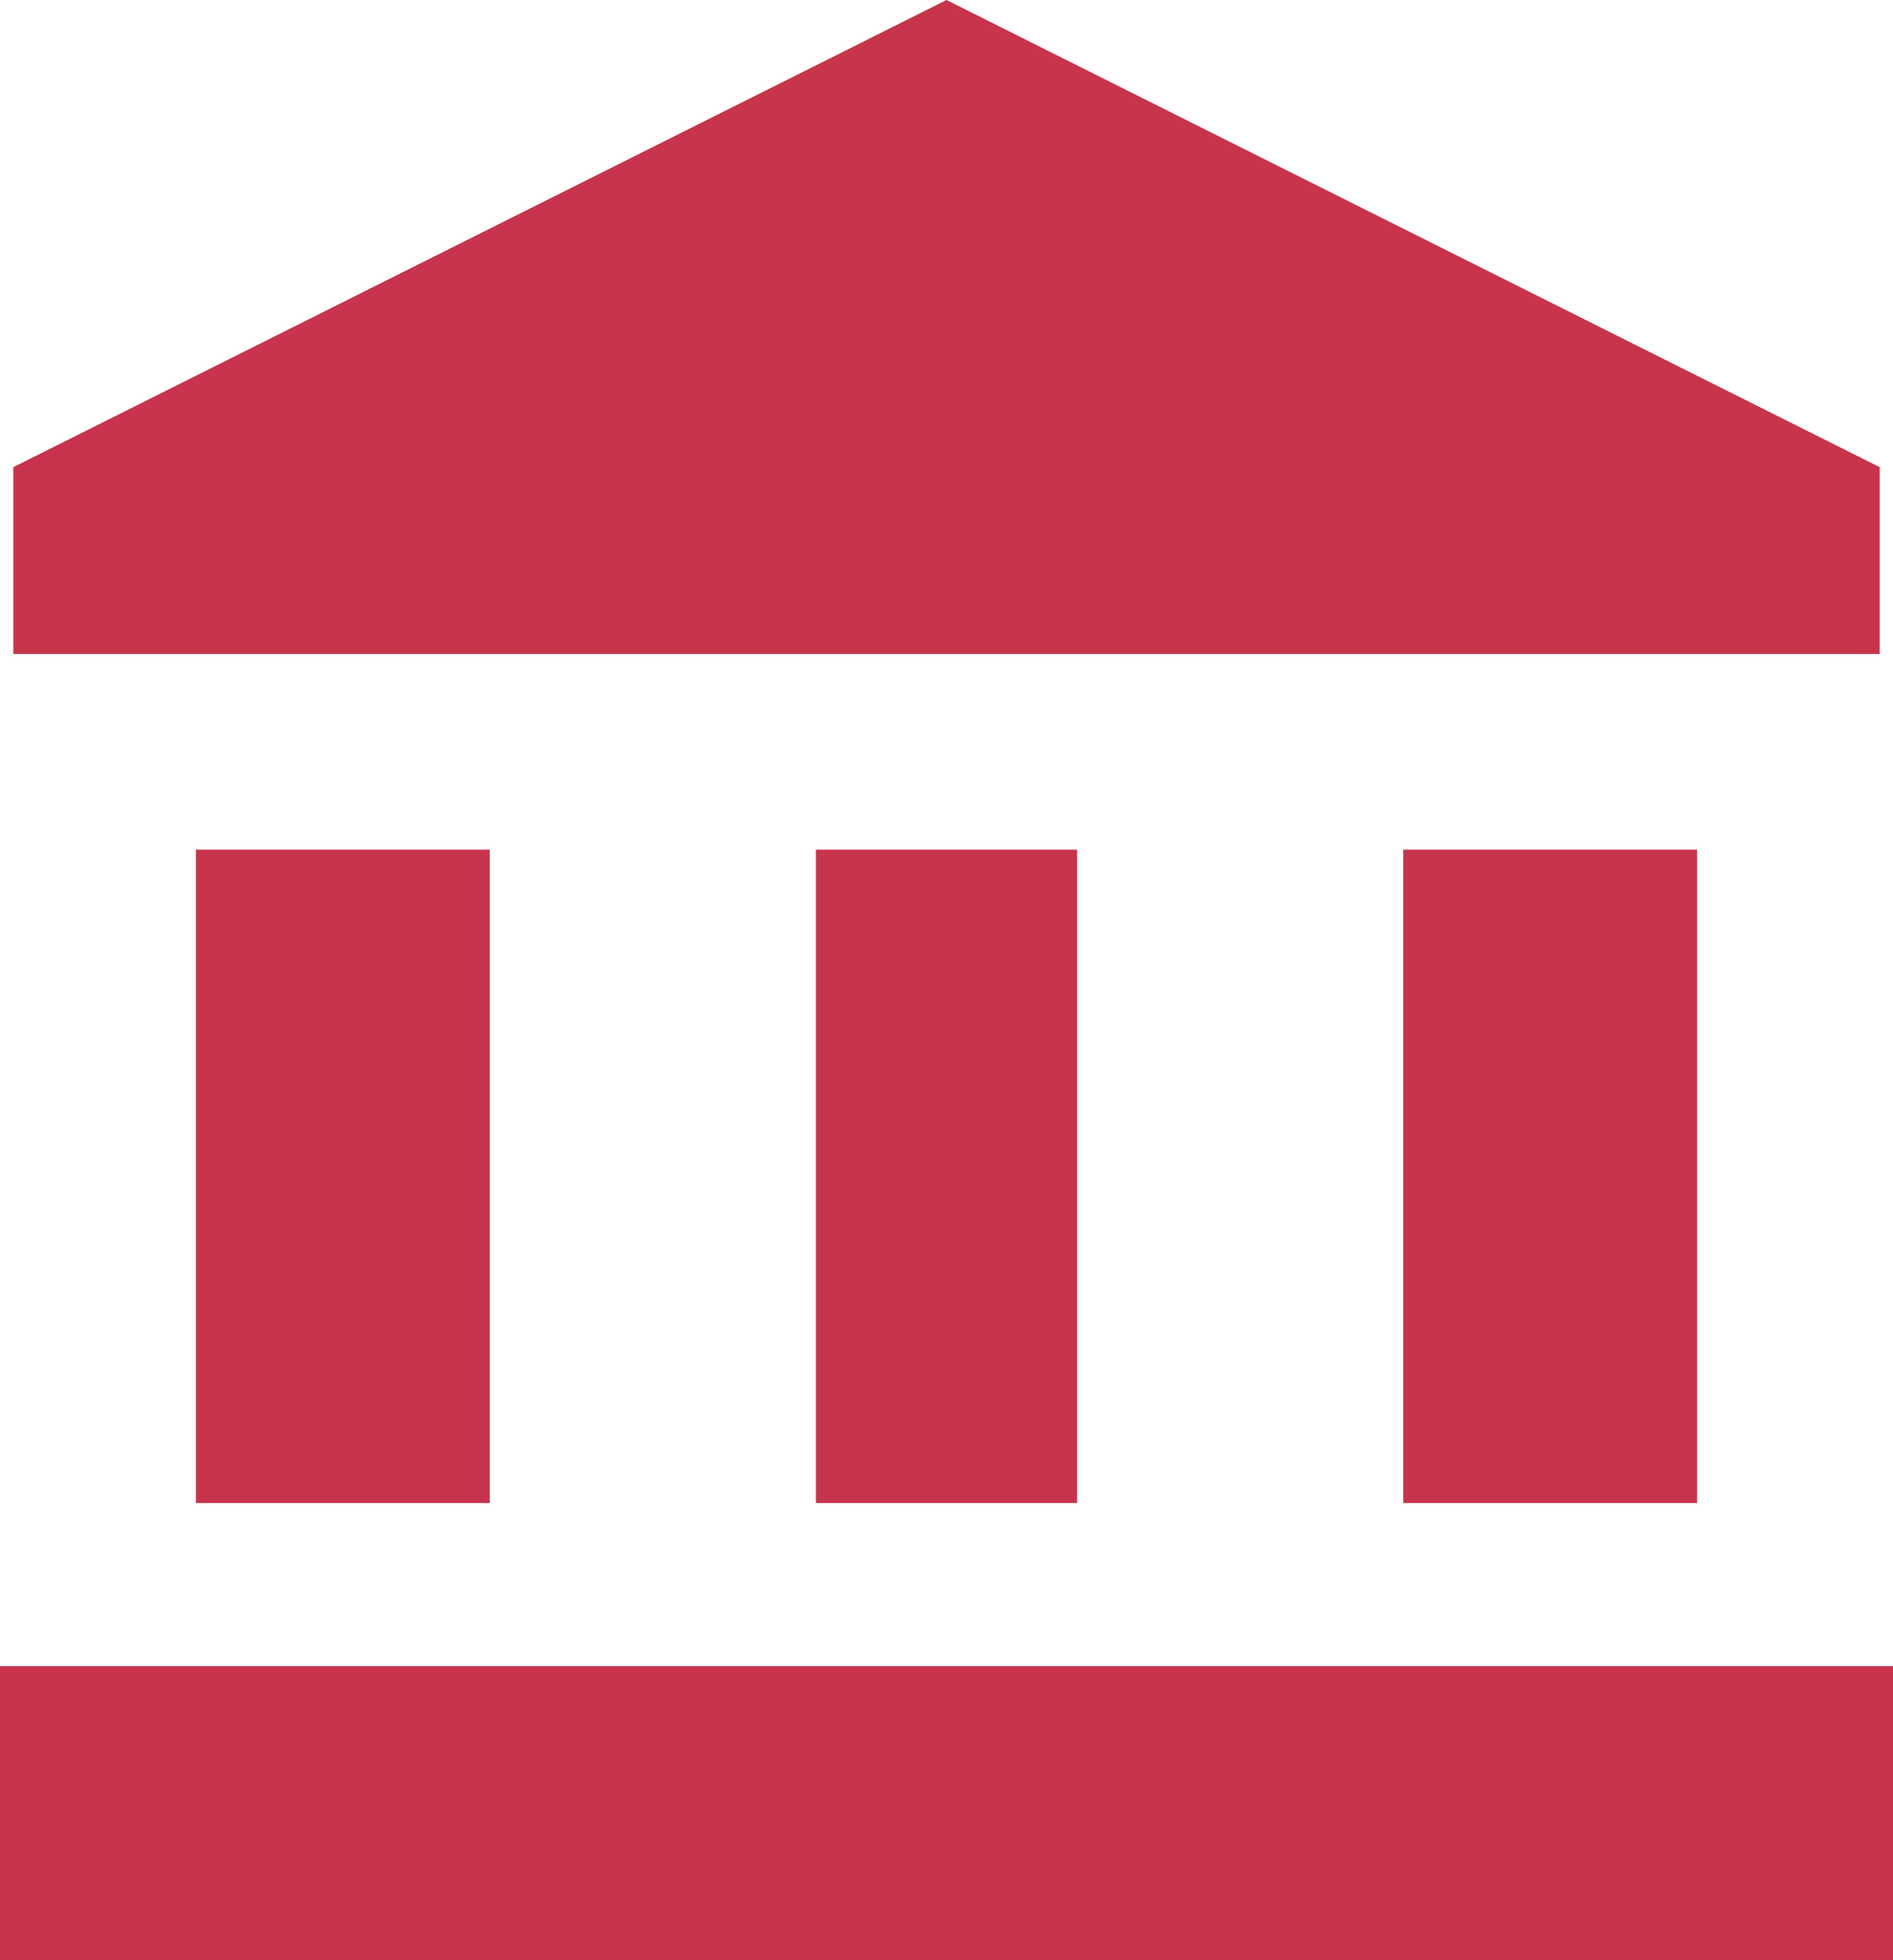
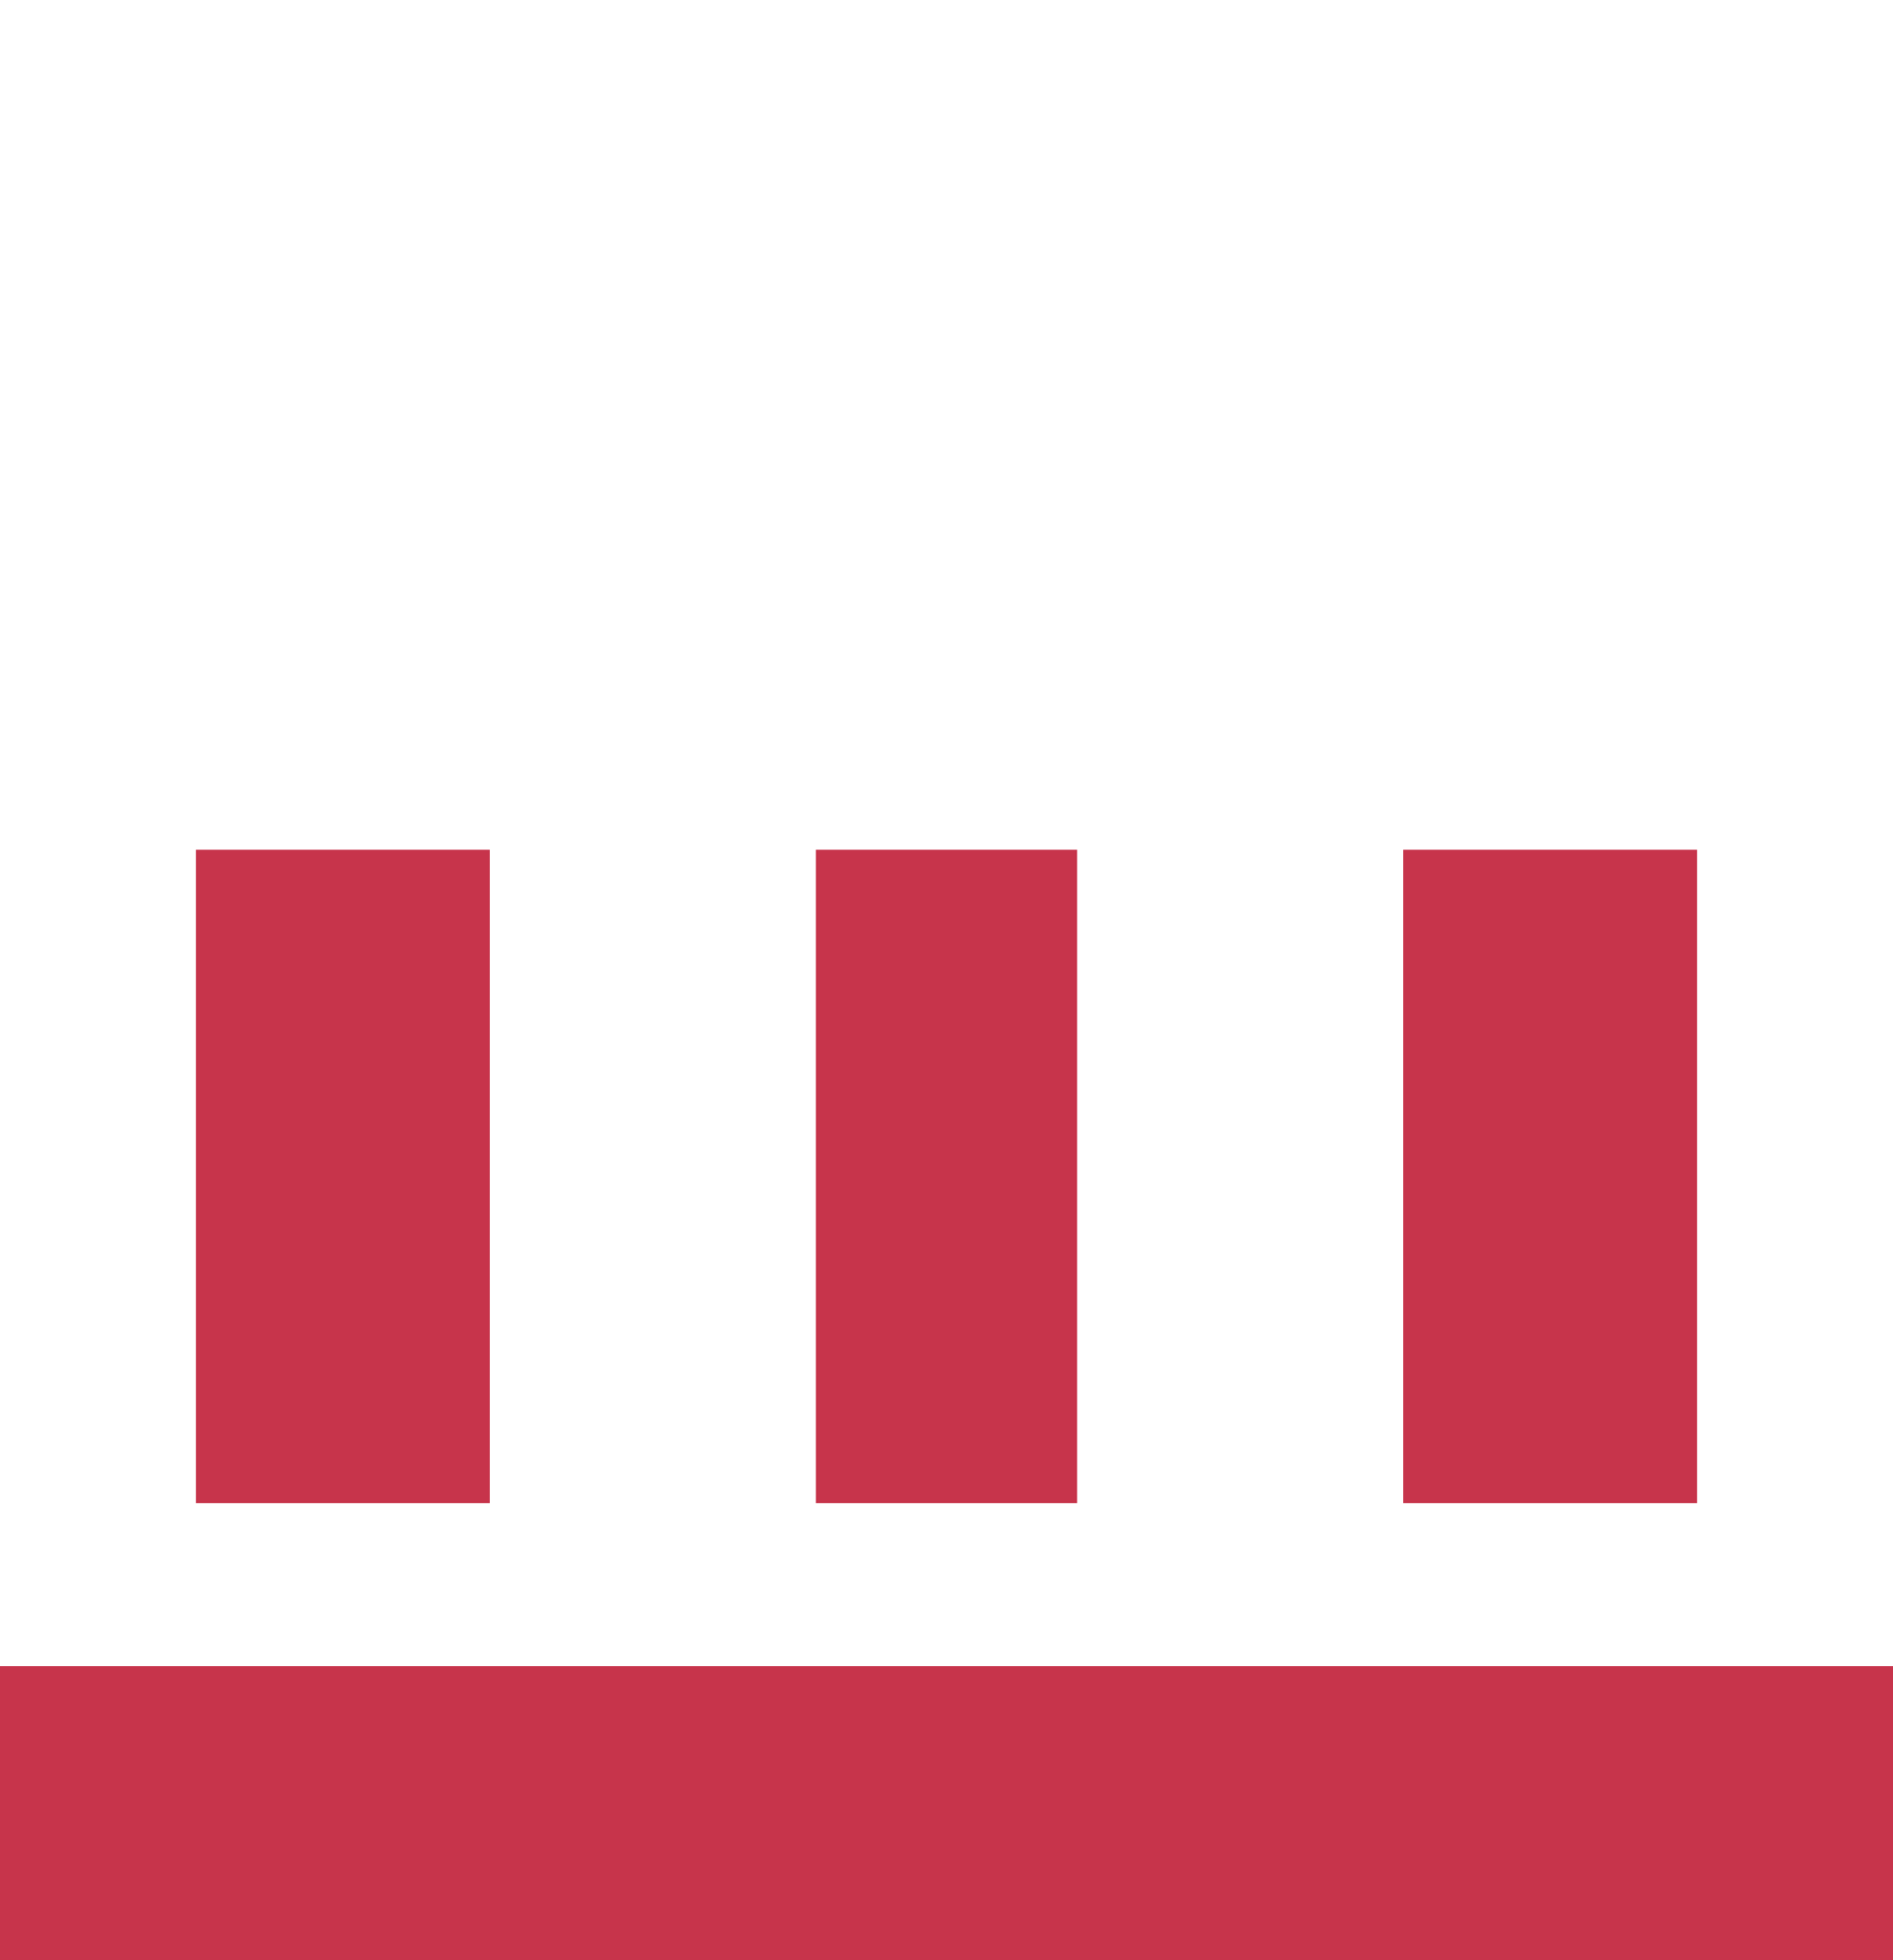
<svg xmlns="http://www.w3.org/2000/svg" id="Composant_7_3" data-name="Composant 7 – 3" width="57.978" height="60" viewBox="0 0 57.978 60">
  <rect id="Rectangle_11" data-name="Rectangle 11" width="9" height="20" transform="translate(6 26.008)" fill="#c7344b" />
  <rect id="Rectangle_12" data-name="Rectangle 12" width="8" height="20" transform="translate(24.989 26.008)" fill="#c7344b" />
  <rect id="Rectangle_13" data-name="Rectangle 13" width="57.978" height="9" transform="translate(0 51)" fill="#c7344b" />
  <rect id="Rectangle_14" data-name="Rectangle 14" width="9" height="20" transform="translate(42.978 26.008)" fill="#c7344b" />
-   <path id="Tracé_24" data-name="Tracé 24" d="M32.582,2,4,16.3v5.719H61.164V16.3Z" transform="translate(-3.593 -2)" fill="#c7344b" />
</svg>